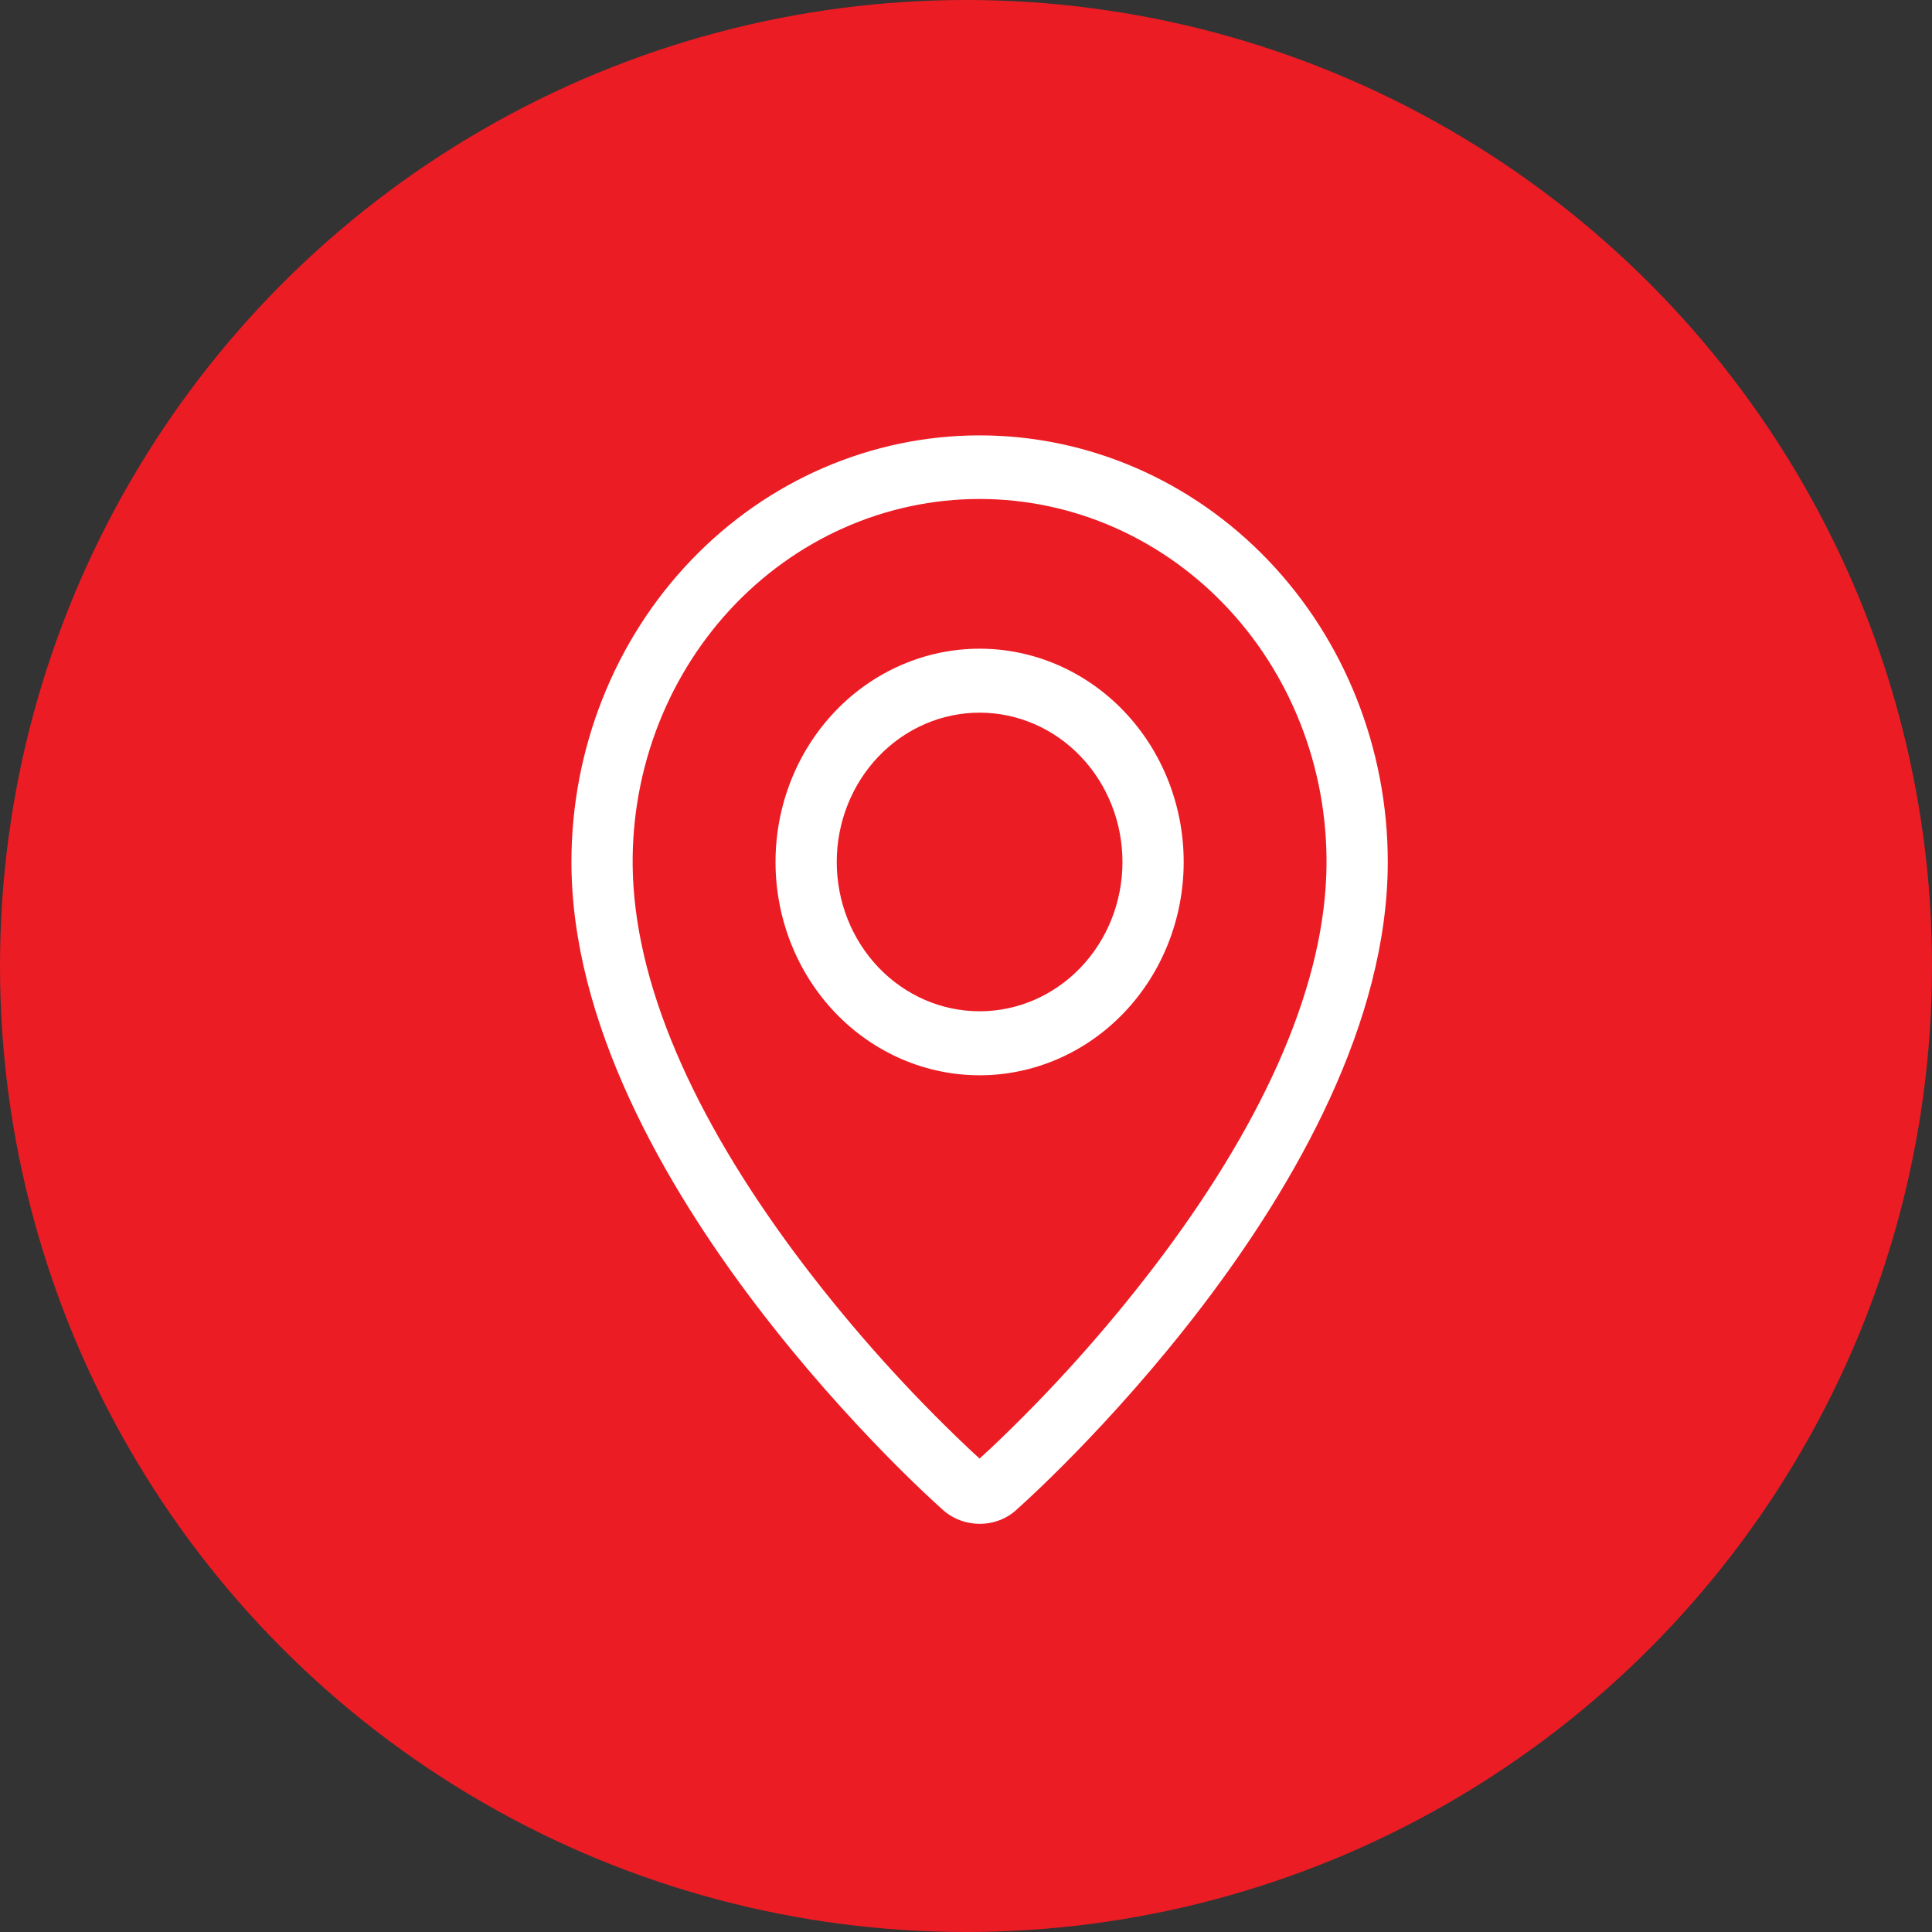
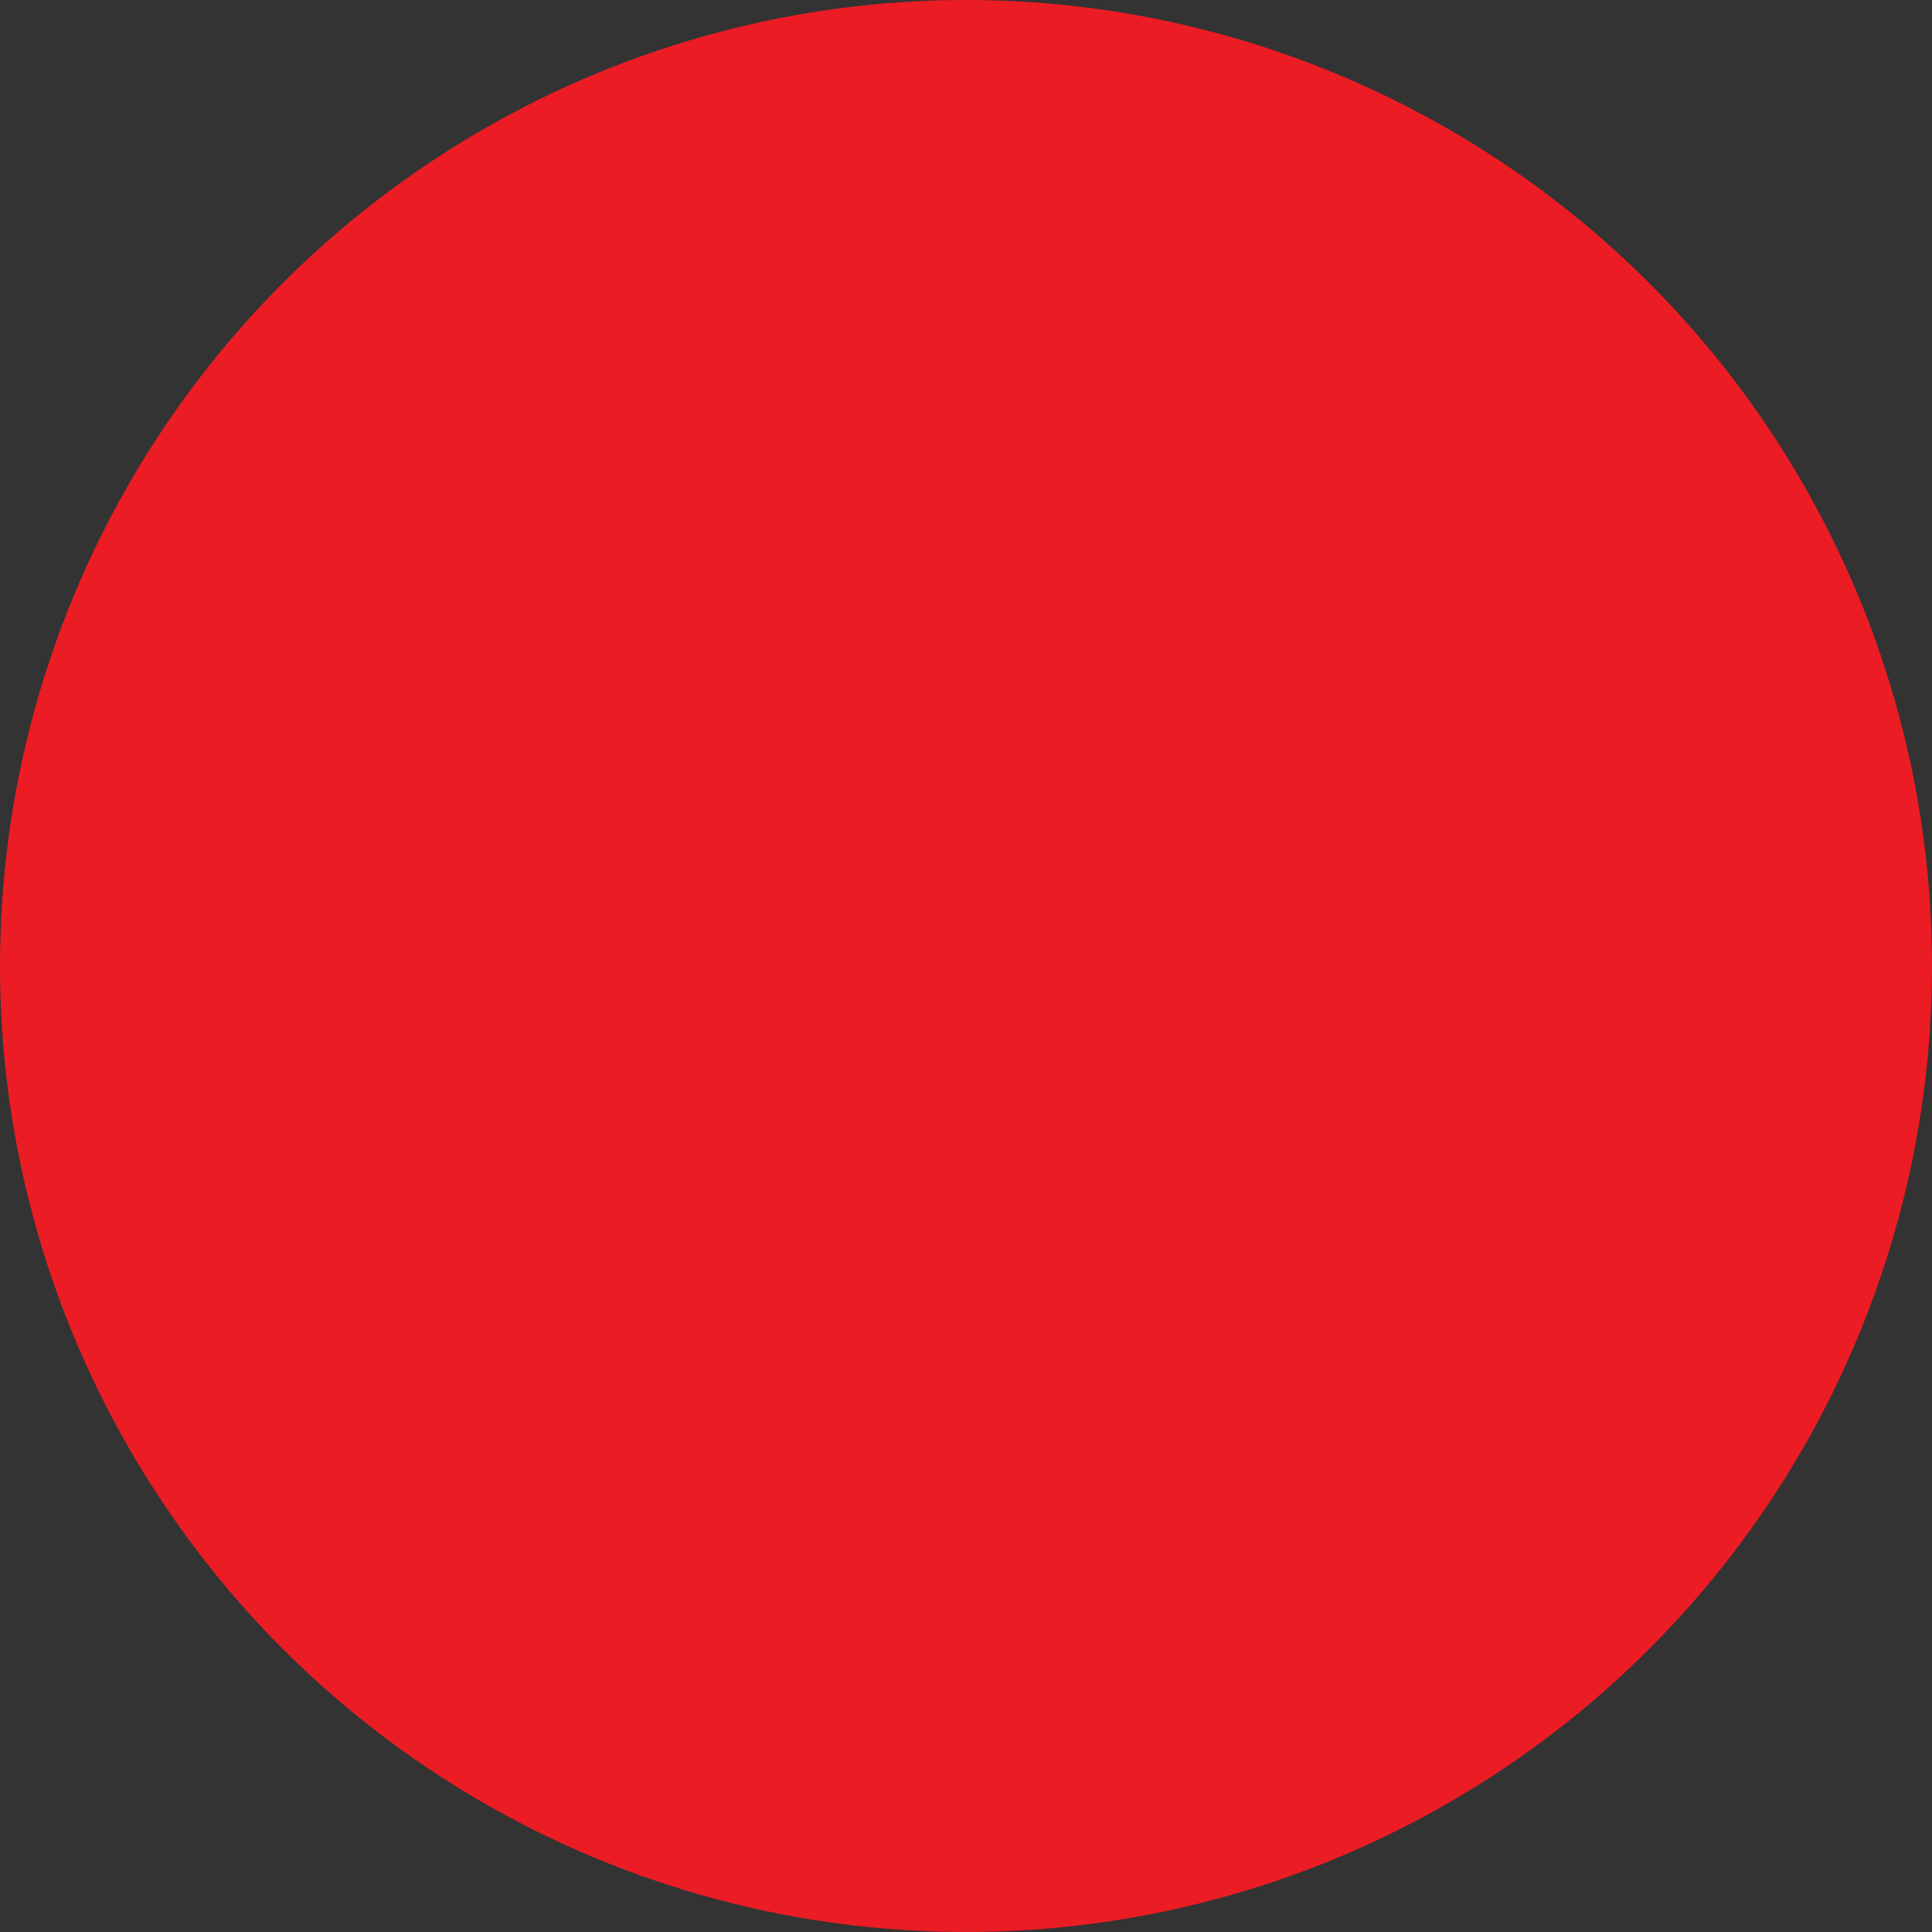
<svg xmlns="http://www.w3.org/2000/svg" width="71" height="71" viewBox="0 0 71 71" fill="none">
  <rect x="0" y="0" width="71" height="71" fill="#333333" stroke="none" />
  <circle cx="35.5" cy="35.5" r="35.5" fill="#EC1C24" />
-   <path fill-rule="evenodd" clip-rule="evenodd" d="M36.463 53.173C38.62 51.128 40.615 48.905 42.431 46.526C46.256 41.503 48.583 36.551 48.741 32.148C48.803 30.358 48.52 28.574 47.907 26.901C47.295 25.229 46.367 23.702 45.177 22.413C43.988 21.124 42.562 20.099 40.985 19.398C39.408 18.698 37.712 18.337 35.999 18.337C34.286 18.337 32.59 18.698 31.013 19.398C29.436 20.099 28.01 21.124 26.821 22.413C25.632 23.702 24.703 25.229 24.091 26.901C23.479 28.574 23.195 30.358 23.258 32.148C23.417 36.551 25.746 41.503 29.569 46.526C31.385 48.905 33.38 51.128 35.537 53.173C35.744 53.369 35.899 53.511 36 53.6L36.463 53.173ZM34.616 55.456C34.616 55.456 21 43.471 21 31.677C21 27.52 22.58 23.532 25.393 20.592C28.206 17.652 32.022 16 36 16C39.978 16 43.794 17.652 46.607 20.592C49.42 23.532 51 27.52 51 31.677C51 43.471 37.384 55.456 37.384 55.456C36.626 56.185 35.379 56.177 34.616 55.456ZM36 37.164C37.392 37.164 38.728 36.586 39.712 35.557C40.697 34.528 41.25 33.133 41.25 31.677C41.25 30.222 40.697 28.826 39.712 27.797C38.728 26.768 37.392 26.19 36 26.19C34.608 26.19 33.272 26.768 32.288 27.797C31.303 28.826 30.75 30.222 30.75 31.677C30.75 33.133 31.303 34.528 32.288 35.557C33.272 36.586 34.608 37.164 36 37.164ZM36 39.516C34.011 39.516 32.103 38.69 30.697 37.22C29.29 35.75 28.5 33.756 28.5 31.677C28.5 29.599 29.29 27.605 30.697 26.135C32.103 24.665 34.011 23.839 36 23.839C37.989 23.839 39.897 24.665 41.303 26.135C42.71 27.605 43.5 29.599 43.5 31.677C43.5 33.756 42.71 35.75 41.303 37.22C39.897 38.69 37.989 39.516 36 39.516Z" fill="white" />
</svg>